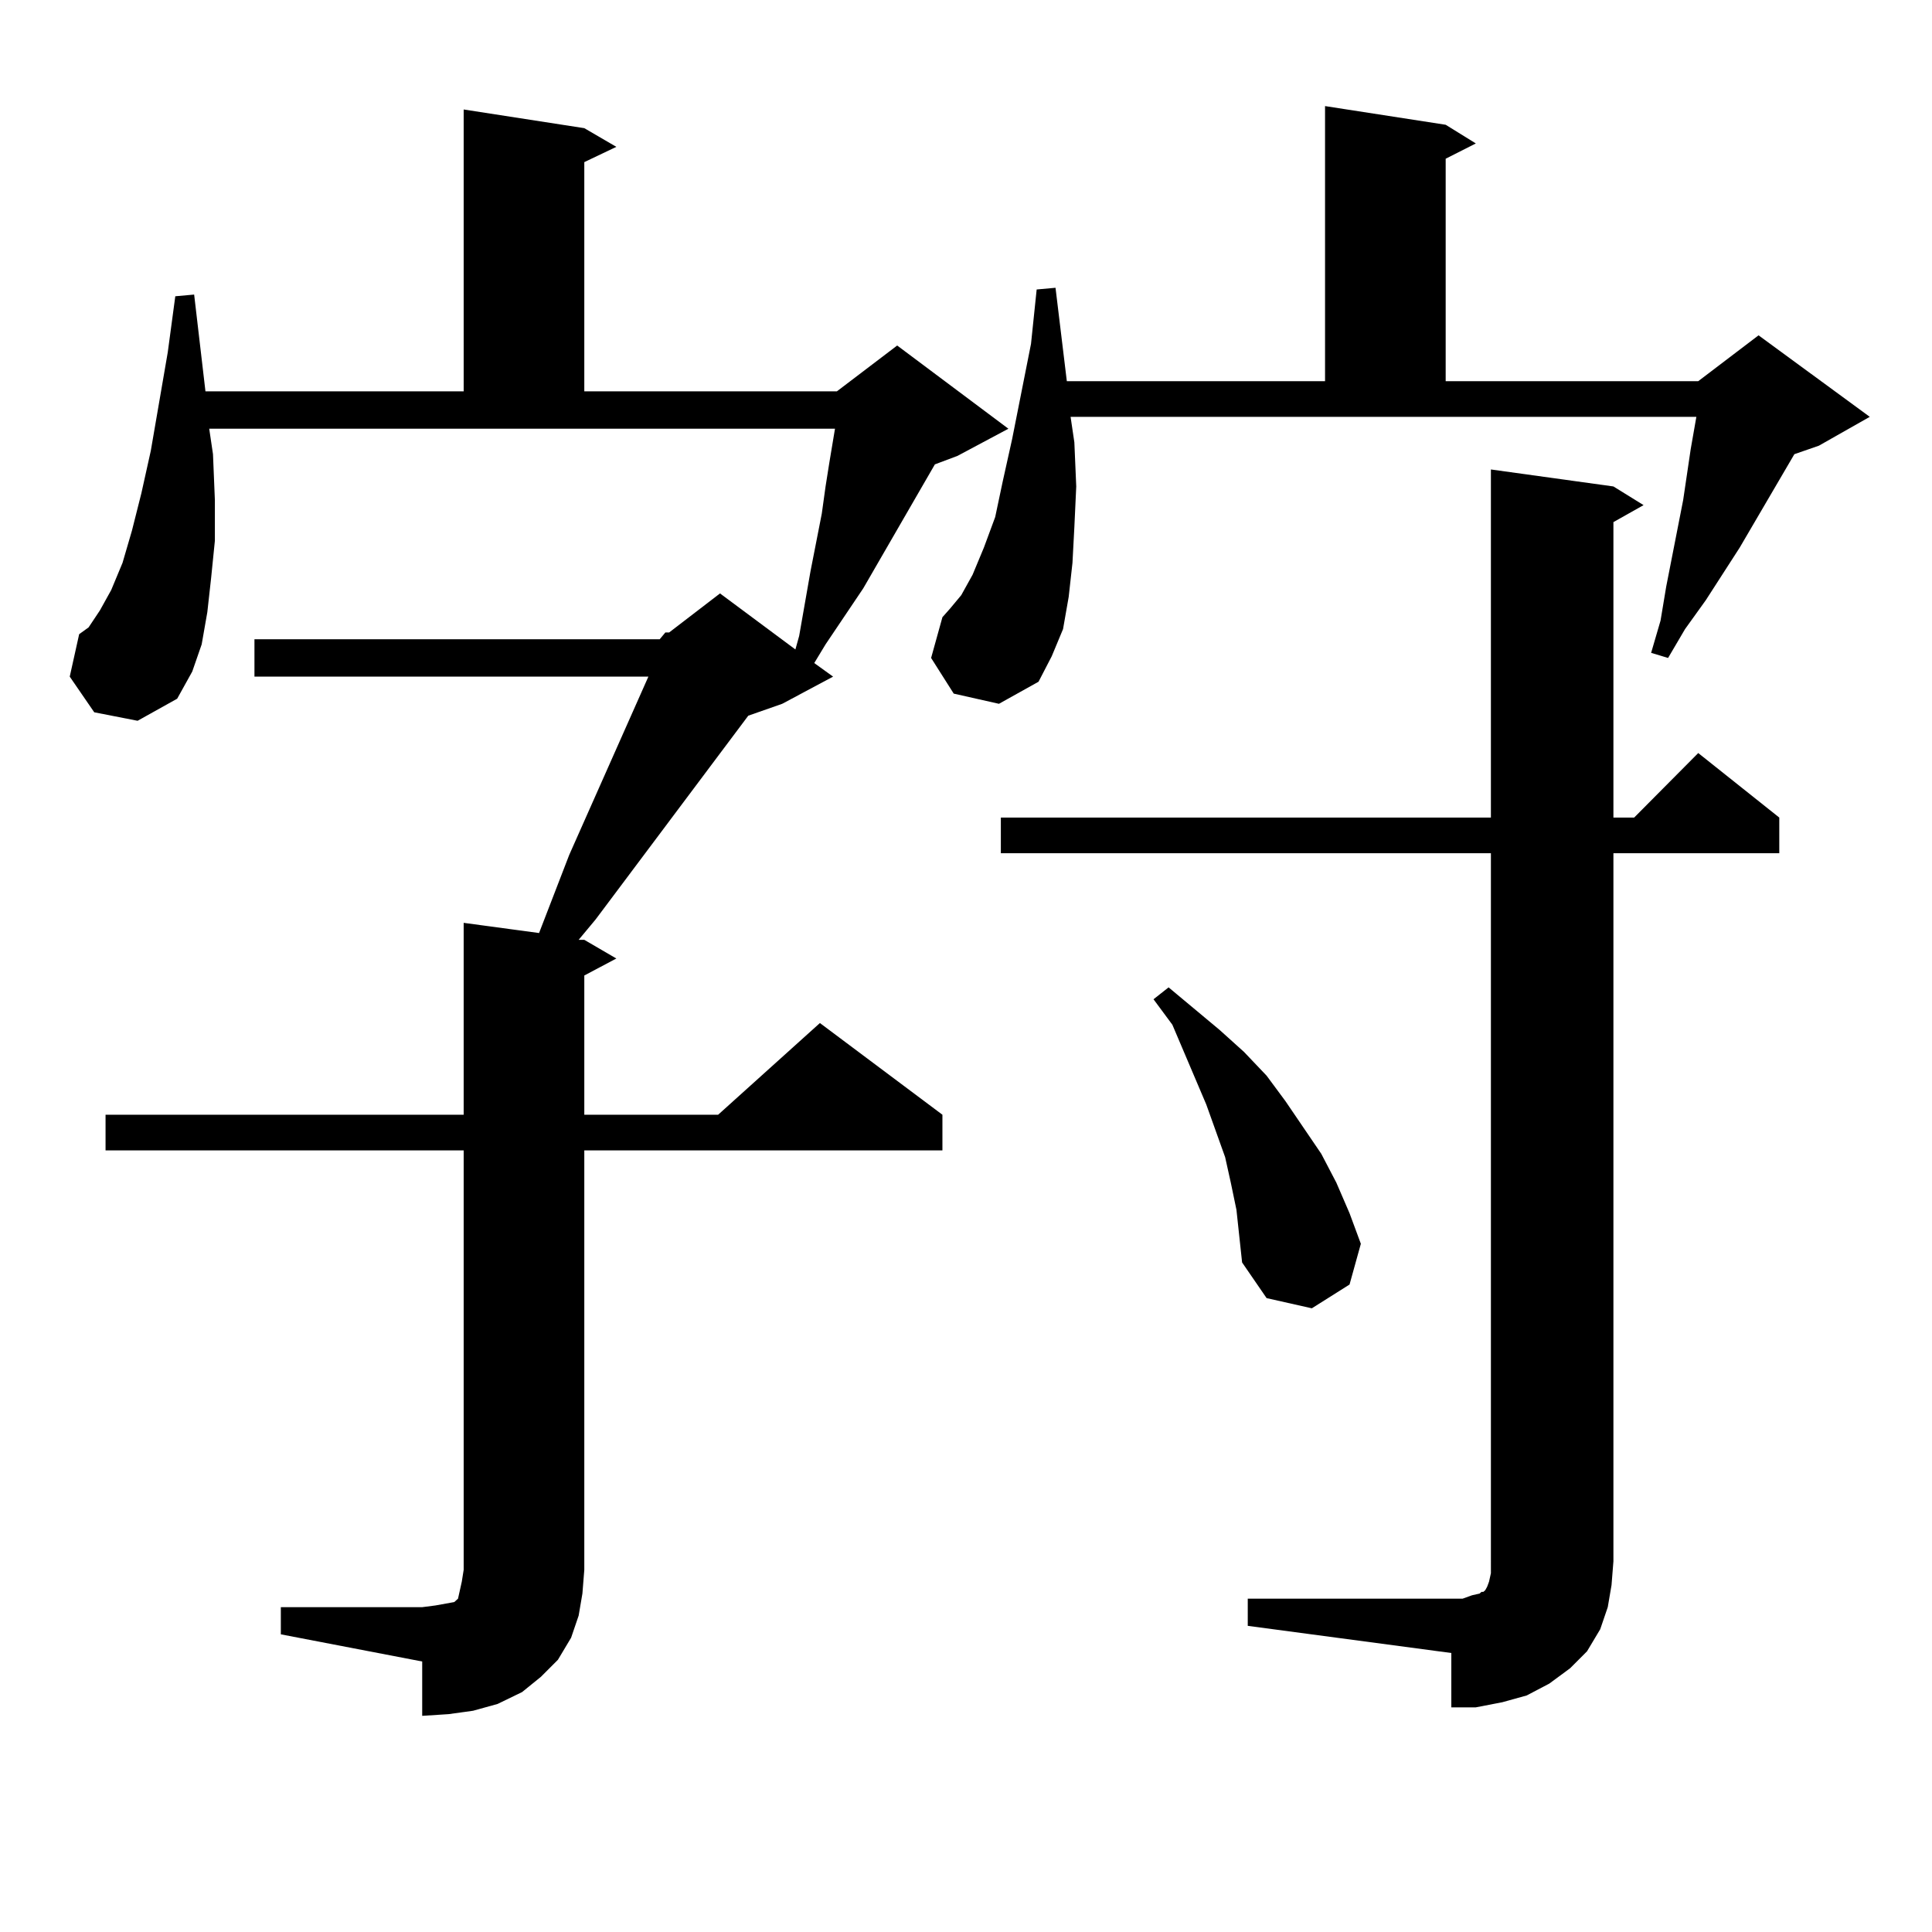
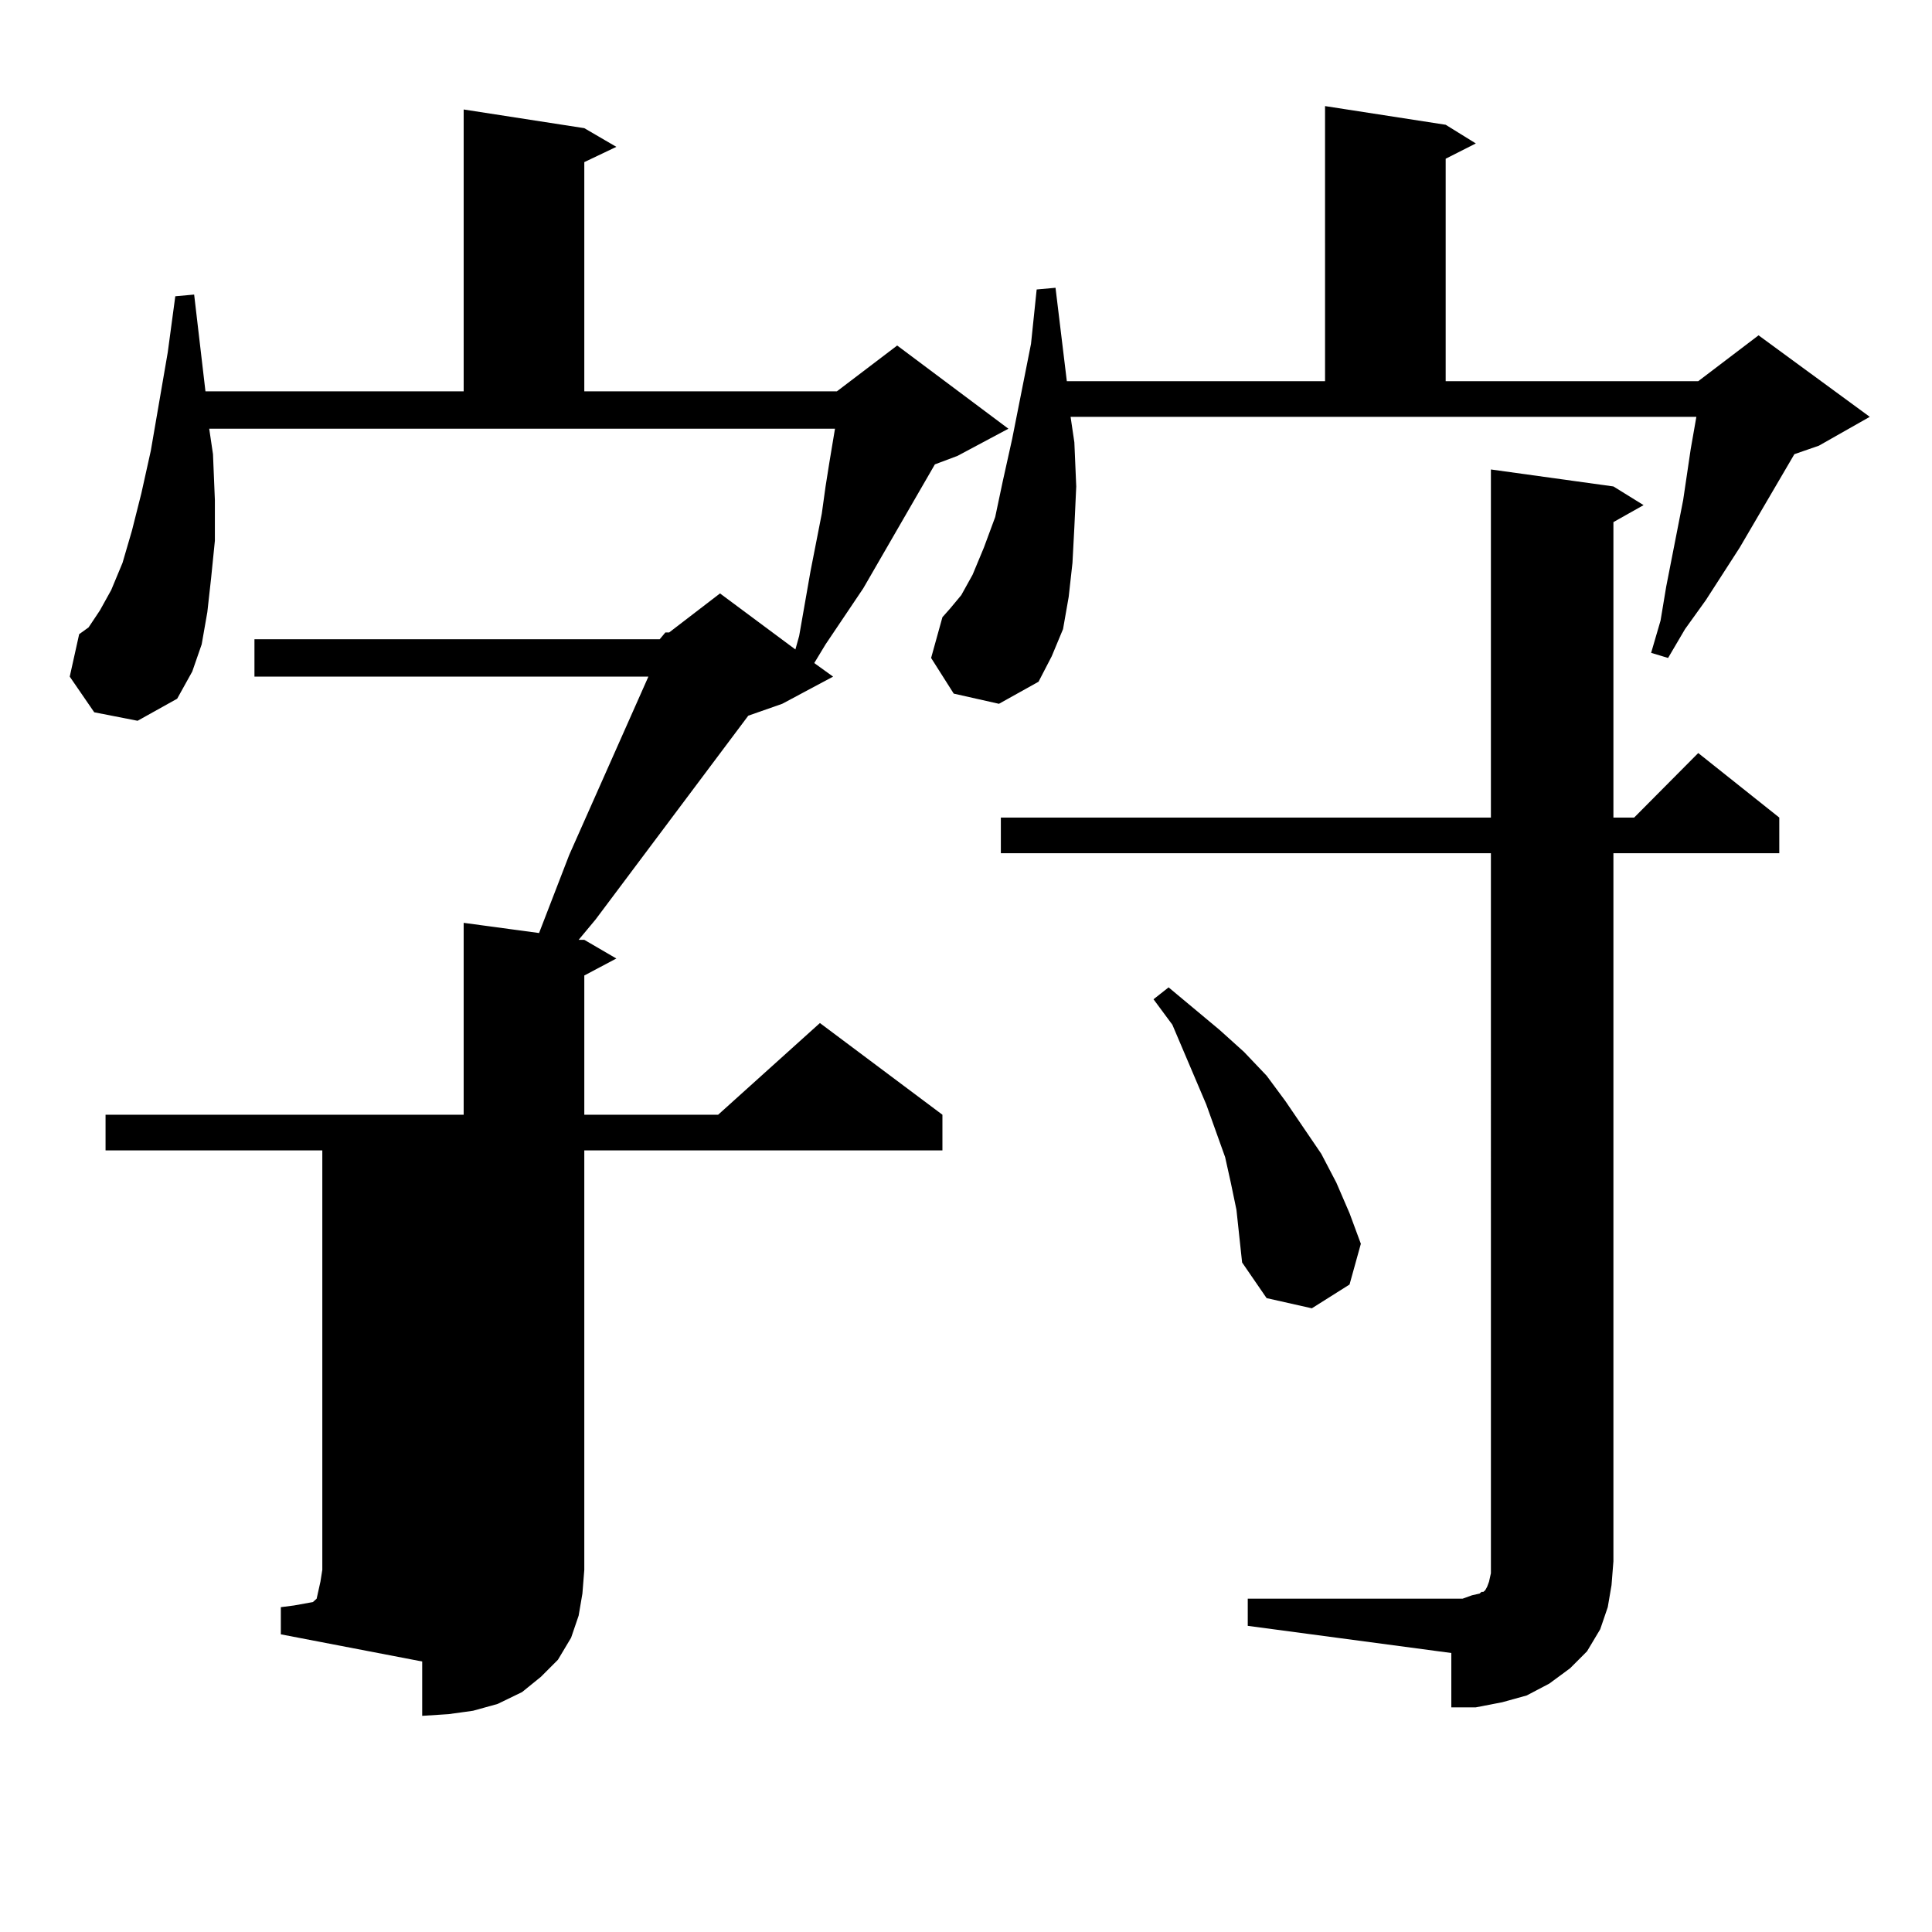
<svg xmlns="http://www.w3.org/2000/svg" version="1.1" id="图层_1" x="0px" y="0px" width="1000px" height="1000px" viewBox="0 0 1000 1000" enable-background="new 0 0 1000 1000" xml:space="preserve">
-   <path d="M341.456,330.887l2.927-3.516h1.951l26.341-20.215l39.023,29.004l1.951-7.031l2.927-16.699l2.927-16.699l5.854-29.883  l1.951-14.063l1.951-12.305l2.927-17.578H108.291l1.951,13.184l0.976,23.73v21.094l-1.951,19.336l-1.951,17.578l-2.927,16.699  l-4.878,14.063l-7.805,14.063l-20.487,11.426L48.78,368.68l-12.683-18.457l4.878-21.973l4.878-3.516l5.854-8.789l5.854-10.547  l5.854-14.063l4.878-16.699l4.878-19.336l4.878-21.973l8.78-50.977l3.902-29.004l9.756-0.879l5.854,50.098h133.655V56.668  l62.438,9.668l16.585,9.668l-16.585,7.91v118.652h130.729l31.219-23.73l57.56,43.066l-26.341,14.063l-11.707,4.395l-37.072,64.16  l-19.512,29.004l-5.854,9.668l9.756,7.031l-26.341,14.063l-17.561,6.152l-79.022,105.469l-8.78,10.547h2.927l16.585,9.668  l-16.585,8.789v72.07h69.267l52.682-47.461l63.413,47.461v18.457H302.432v217.09l-0.976,12.305l-1.951,11.426l-3.902,11.426  l-6.829,11.426l-8.78,8.789l-9.756,7.91l-12.683,6.152l-12.683,3.516l-12.683,1.758l-13.658,0.879v-28.125l-73.169-14.063v-14.063  h73.169l6.829-0.879l4.878-0.879l4.878-0.879l1.951-1.758l0.976-4.395l0.976-4.395l0.976-6.152v-217.09H54.633V576.98h185.361  v-99.316l39.023,5.273l15.609-40.43l40.975-92.285H131.705v-19.336H341.456z M493.647,359.012l-11.707-18.457l5.854-21.094  l3.902-4.395l5.854-7.031l5.854-10.547l5.854-14.063l5.854-15.82l3.902-18.457l4.878-21.973l9.756-49.219l2.927-28.125l9.756-0.879  l5.854,48.34h133.655V54.91l62.438,9.668l15.609,9.668l-15.609,7.91v115.137h130.729l31.219-23.73l57.56,42.188l-26.341,14.941  l-12.683,4.395l-28.292,48.34l-17.561,27.246l-10.731,14.941l-8.78,14.941l-8.78-2.637l4.878-16.699l2.927-17.578l2.927-14.941  l5.854-29.883l1.951-13.184l1.951-13.184l2.927-16.699H554.133l1.951,13.184l0.976,22.852l-0.976,21.094l-0.976,18.457  l-1.951,17.578l-2.927,16.699l-5.854,14.063l-6.829,13.184l-20.487,11.426L493.647,359.012z M645.838,827.469h111.217l4.878-1.758  l3.902-0.879l0.976-0.879h0.976l0.976-0.879l0.976-1.758l0.976-2.637l0.976-4.395V441.629H518.037v-18.457h253.652V242.996  l63.413,8.789l15.609,9.668l-15.609,8.789v152.93h10.731l33.17-33.398l41.95,33.398v18.457h-85.852v366.504l-0.976,12.305  l-1.951,11.426l-3.902,11.426l-6.829,11.426l-8.78,8.789l-10.731,7.91l-11.707,6.152l-12.683,3.516l-13.658,2.637h-12.683v-28.125  l-105.363-14.063V827.469z M637.058,612.137l-2.927-13.184l-9.756-27.246l-17.561-41.309l-9.756-13.184l7.805-6.152l26.341,21.973  l12.683,11.426l11.707,12.305l9.756,13.184l18.536,27.246l7.805,14.941l6.829,15.82l5.854,15.82l-5.854,21.094l-19.512,12.305  l-23.414-5.273l-12.683-18.457l-2.927-27.246L637.058,612.137z" />
+   <path d="M341.456,330.887l2.927-3.516h1.951l26.341-20.215l39.023,29.004l1.951-7.031l2.927-16.699l2.927-16.699l5.854-29.883  l1.951-14.063l1.951-12.305l2.927-17.578H108.291l1.951,13.184l0.976,23.73v21.094l-1.951,19.336l-1.951,17.578l-2.927,16.699  l-4.878,14.063l-7.805,14.063l-20.487,11.426L48.78,368.68l-12.683-18.457l4.878-21.973l4.878-3.516l5.854-8.789l5.854-10.547  l5.854-14.063l4.878-16.699l4.878-19.336l4.878-21.973l8.78-50.977l3.902-29.004l9.756-0.879l5.854,50.098h133.655V56.668  l62.438,9.668l16.585,9.668l-16.585,7.91v118.652h130.729l31.219-23.73l57.56,43.066l-26.341,14.063l-11.707,4.395l-37.072,64.16  l-19.512,29.004l-5.854,9.668l9.756,7.031l-26.341,14.063l-17.561,6.152l-79.022,105.469l-8.78,10.547h2.927l16.585,9.668  l-16.585,8.789v72.07h69.267l52.682-47.461l63.413,47.461v18.457H302.432v217.09l-0.976,12.305l-1.951,11.426l-3.902,11.426  l-6.829,11.426l-8.78,8.789l-9.756,7.91l-12.683,6.152l-12.683,3.516l-12.683,1.758l-13.658,0.879v-28.125l-73.169-14.063v-14.063  l6.829-0.879l4.878-0.879l4.878-0.879l1.951-1.758l0.976-4.395l0.976-4.395l0.976-6.152v-217.09H54.633V576.98h185.361  v-99.316l39.023,5.273l15.609-40.43l40.975-92.285H131.705v-19.336H341.456z M493.647,359.012l-11.707-18.457l5.854-21.094  l3.902-4.395l5.854-7.031l5.854-10.547l5.854-14.063l5.854-15.82l3.902-18.457l4.878-21.973l9.756-49.219l2.927-28.125l9.756-0.879  l5.854,48.34h133.655V54.91l62.438,9.668l15.609,9.668l-15.609,7.91v115.137h130.729l31.219-23.73l57.56,42.188l-26.341,14.941  l-12.683,4.395l-28.292,48.34l-17.561,27.246l-10.731,14.941l-8.78,14.941l-8.78-2.637l4.878-16.699l2.927-17.578l2.927-14.941  l5.854-29.883l1.951-13.184l1.951-13.184l2.927-16.699H554.133l1.951,13.184l0.976,22.852l-0.976,21.094l-0.976,18.457  l-1.951,17.578l-2.927,16.699l-5.854,14.063l-6.829,13.184l-20.487,11.426L493.647,359.012z M645.838,827.469h111.217l4.878-1.758  l3.902-0.879l0.976-0.879h0.976l0.976-0.879l0.976-1.758l0.976-2.637l0.976-4.395V441.629H518.037v-18.457h253.652V242.996  l63.413,8.789l15.609,9.668l-15.609,8.789v152.93h10.731l33.17-33.398l41.95,33.398v18.457h-85.852v366.504l-0.976,12.305  l-1.951,11.426l-3.902,11.426l-6.829,11.426l-8.78,8.789l-10.731,7.91l-11.707,6.152l-12.683,3.516l-13.658,2.637h-12.683v-28.125  l-105.363-14.063V827.469z M637.058,612.137l-2.927-13.184l-9.756-27.246l-17.561-41.309l-9.756-13.184l7.805-6.152l26.341,21.973  l12.683,11.426l11.707,12.305l9.756,13.184l18.536,27.246l7.805,14.941l6.829,15.82l5.854,15.82l-5.854,21.094l-19.512,12.305  l-23.414-5.273l-12.683-18.457l-2.927-27.246L637.058,612.137z" />
</svg>